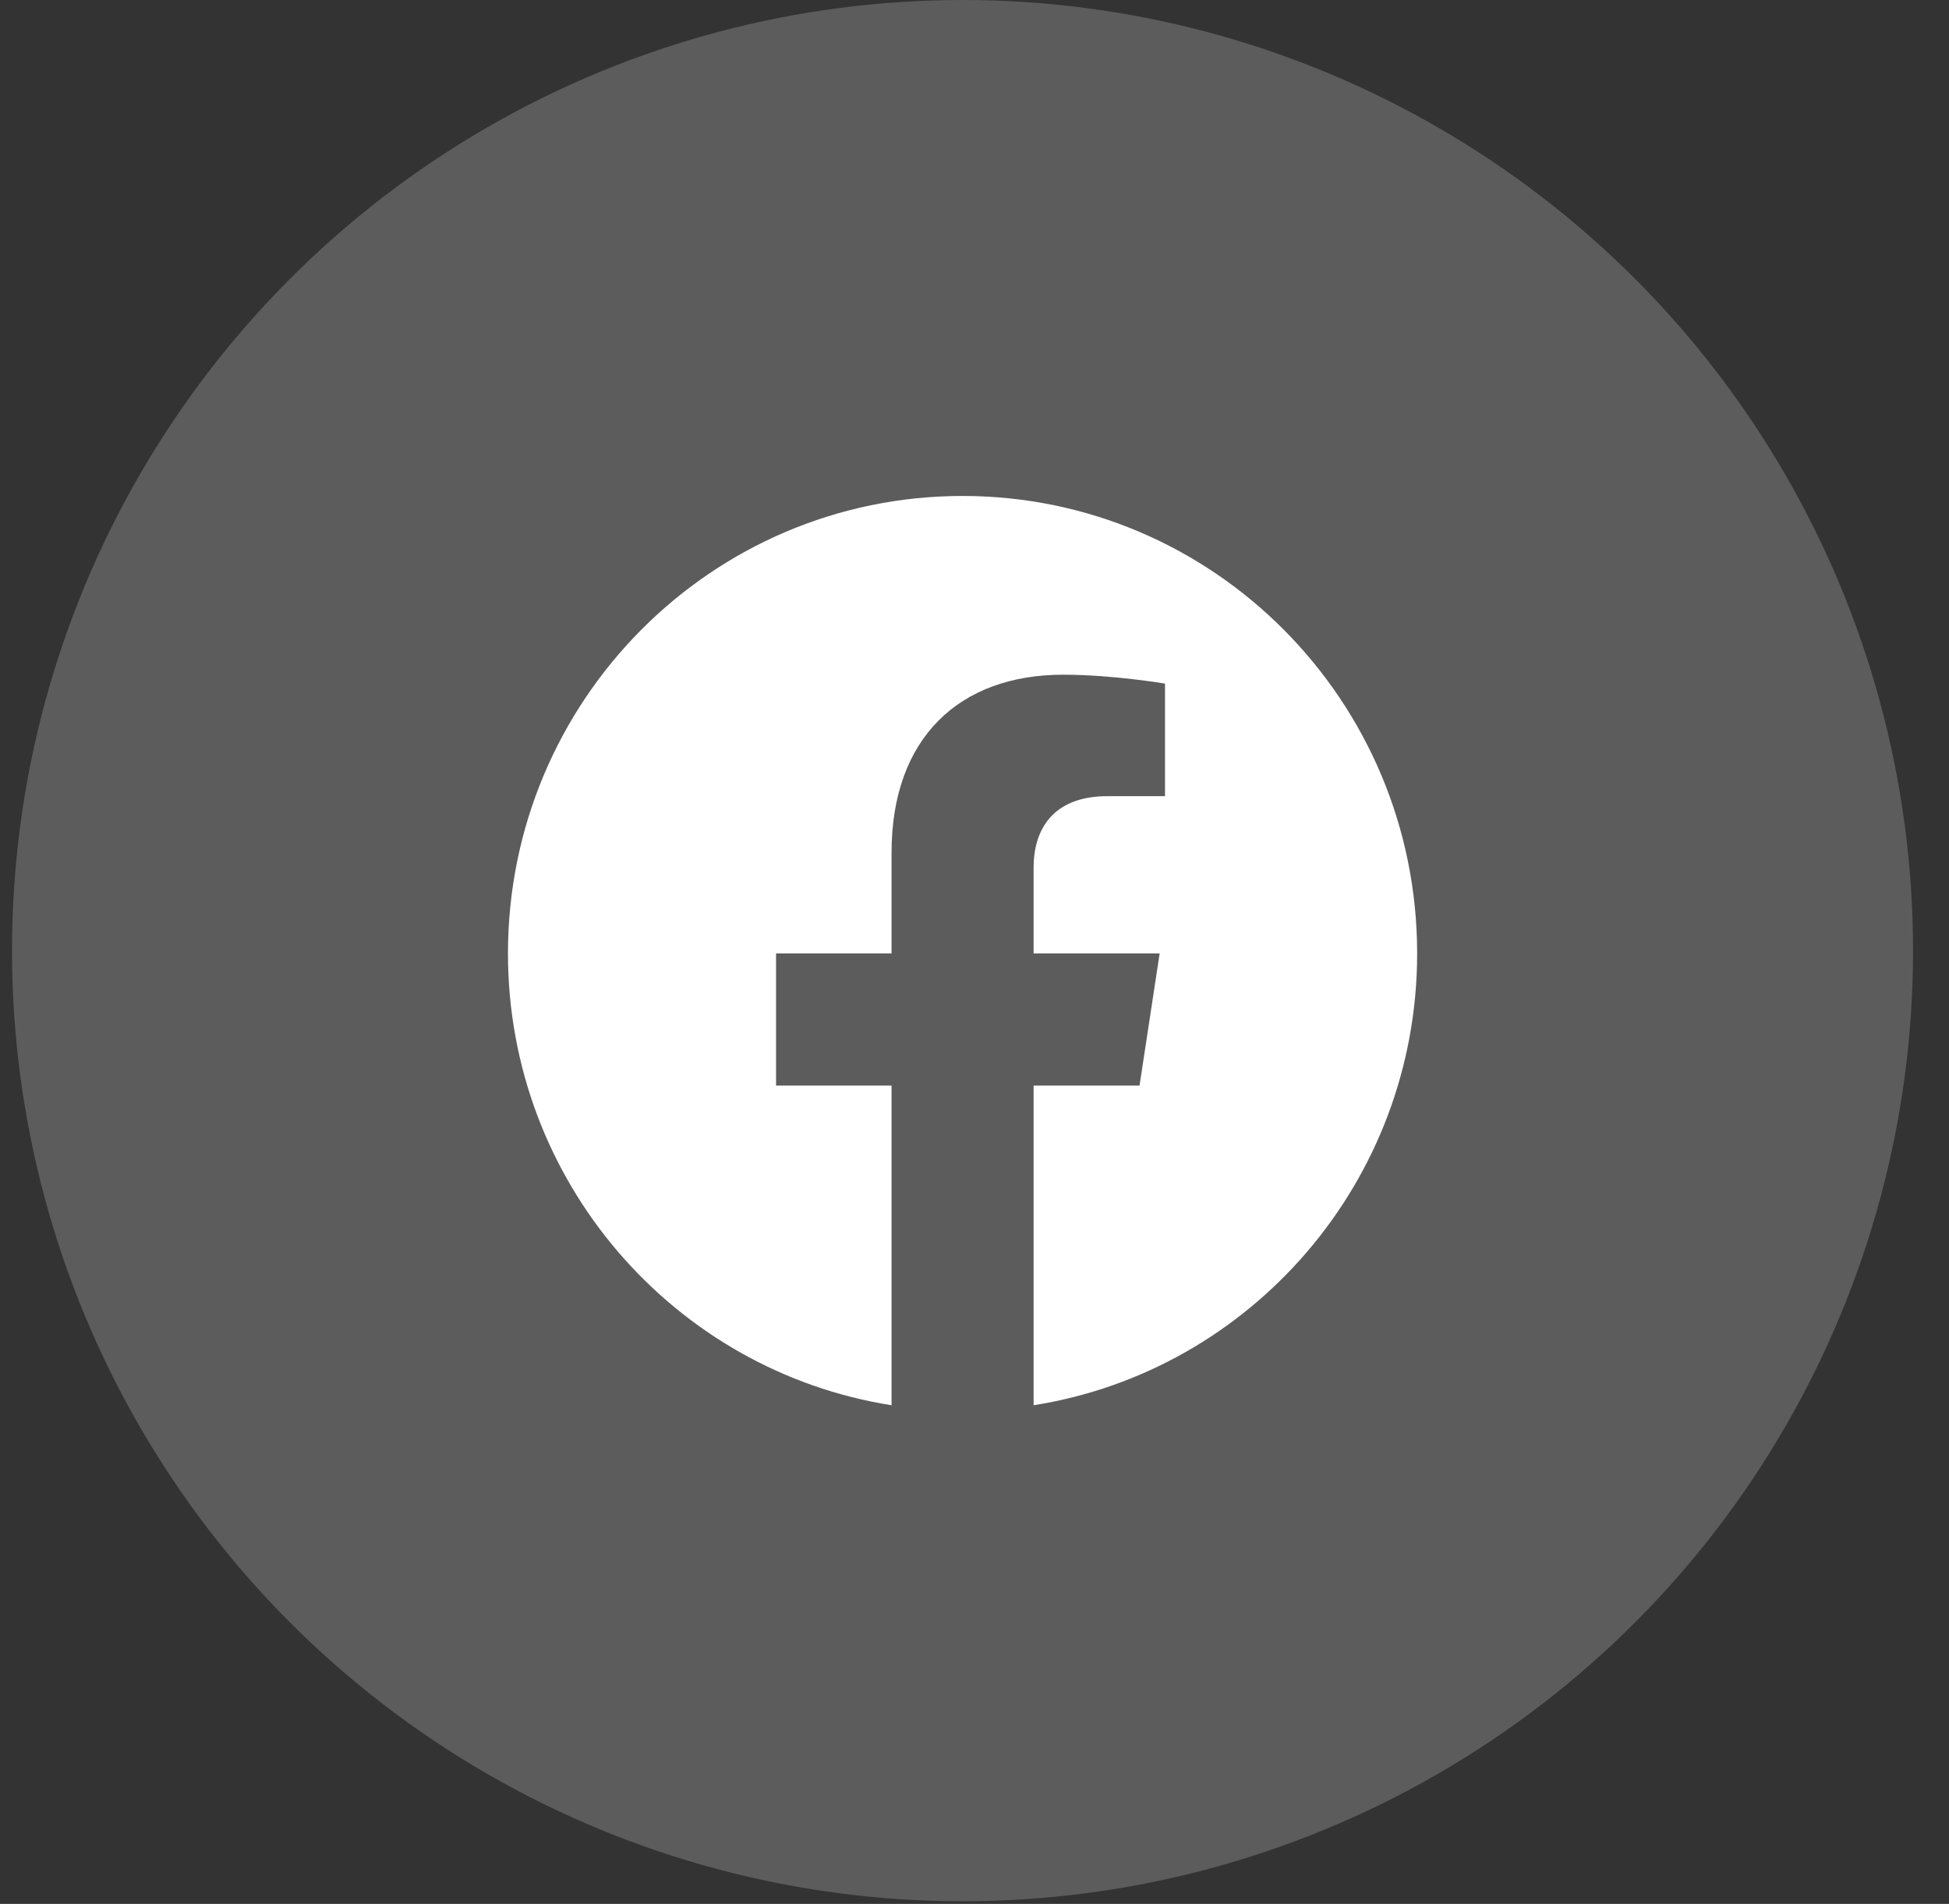
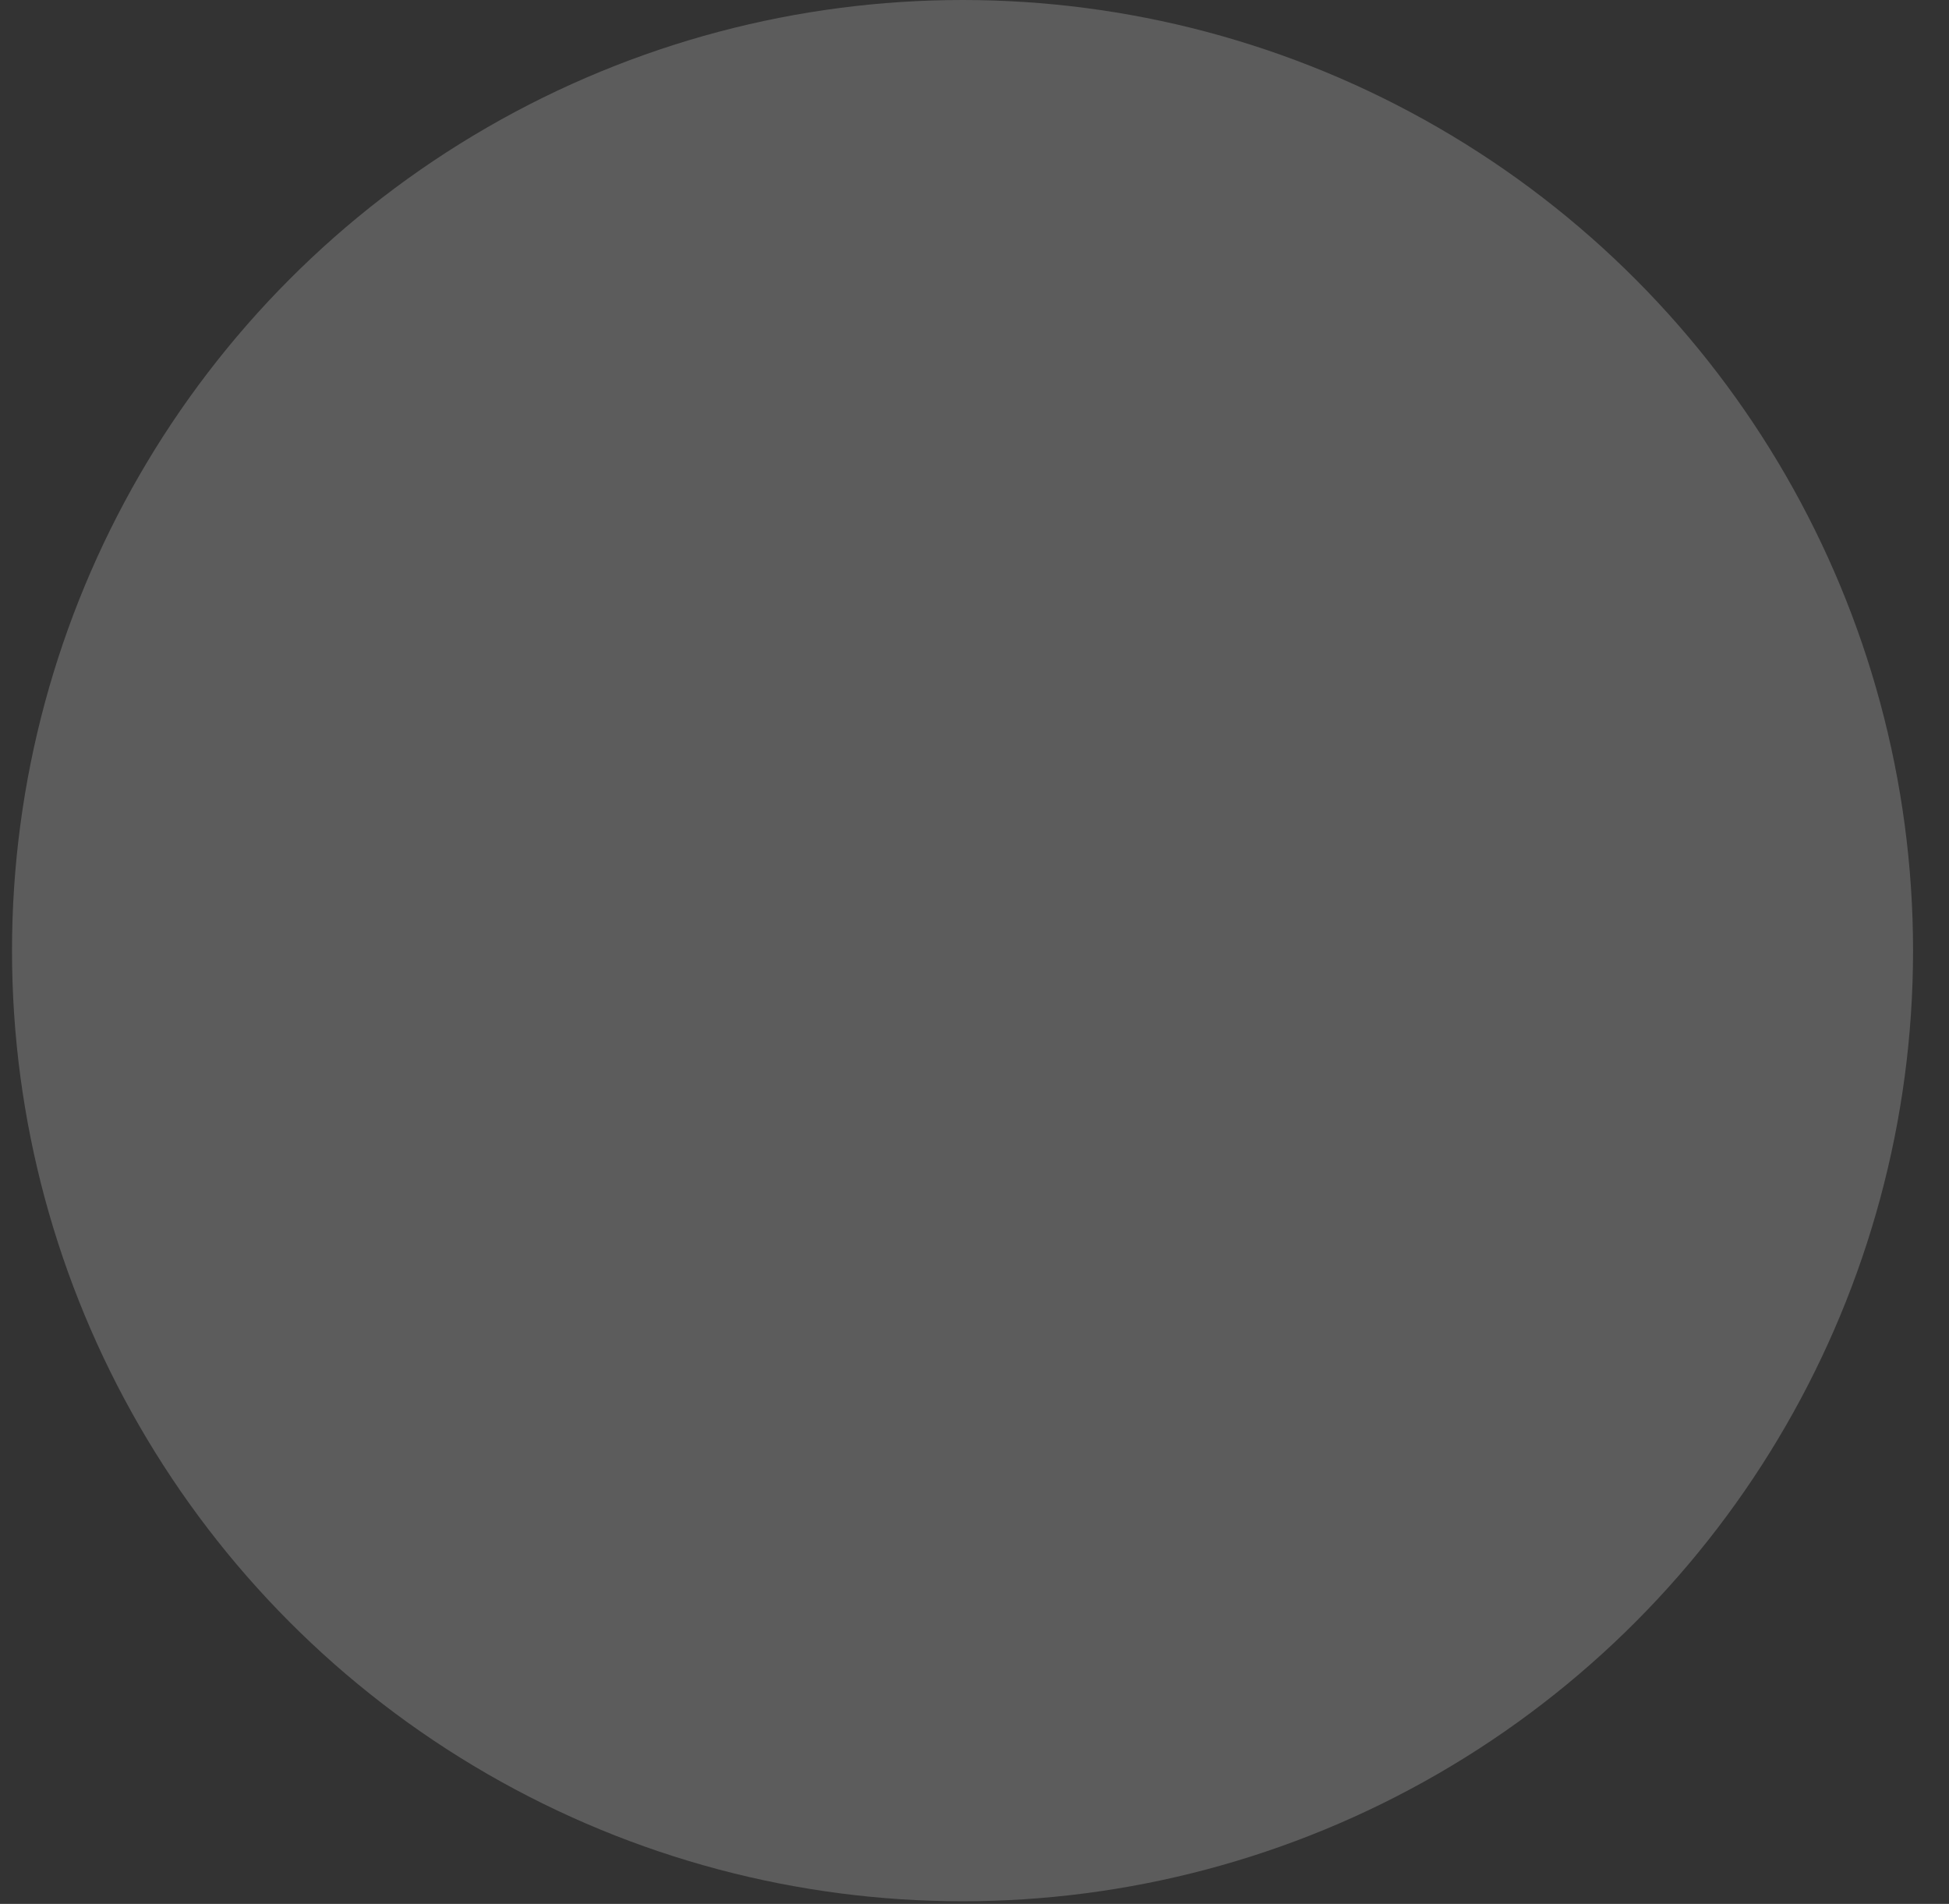
<svg xmlns="http://www.w3.org/2000/svg" width="43" height="42" viewBox="0 0 43 42" fill="none">
  <rect x="0" y="0" width="43" height="42" fill="#333333" stroke="none" />
  <circle opacity="0.2" cx="21.236" cy="20.971" r="20.971" fill="white" />
-   <path d="M21.236 10.941C15.697 10.941 11.207 15.459 11.207 21.032C11.207 26.068 14.875 30.242 19.67 31V23.948H17.122V21.032H19.67V18.809C19.67 16.28 21.166 14.884 23.458 14.884C24.555 14.884 25.703 15.081 25.703 15.081V17.563H24.439C23.192 17.563 22.804 18.341 22.804 19.139V21.032H25.585L25.141 23.948H22.804V31C27.598 30.243 31.266 26.067 31.266 21.032C31.266 15.459 26.776 10.941 21.236 10.941Z" fill="white" />
</svg>